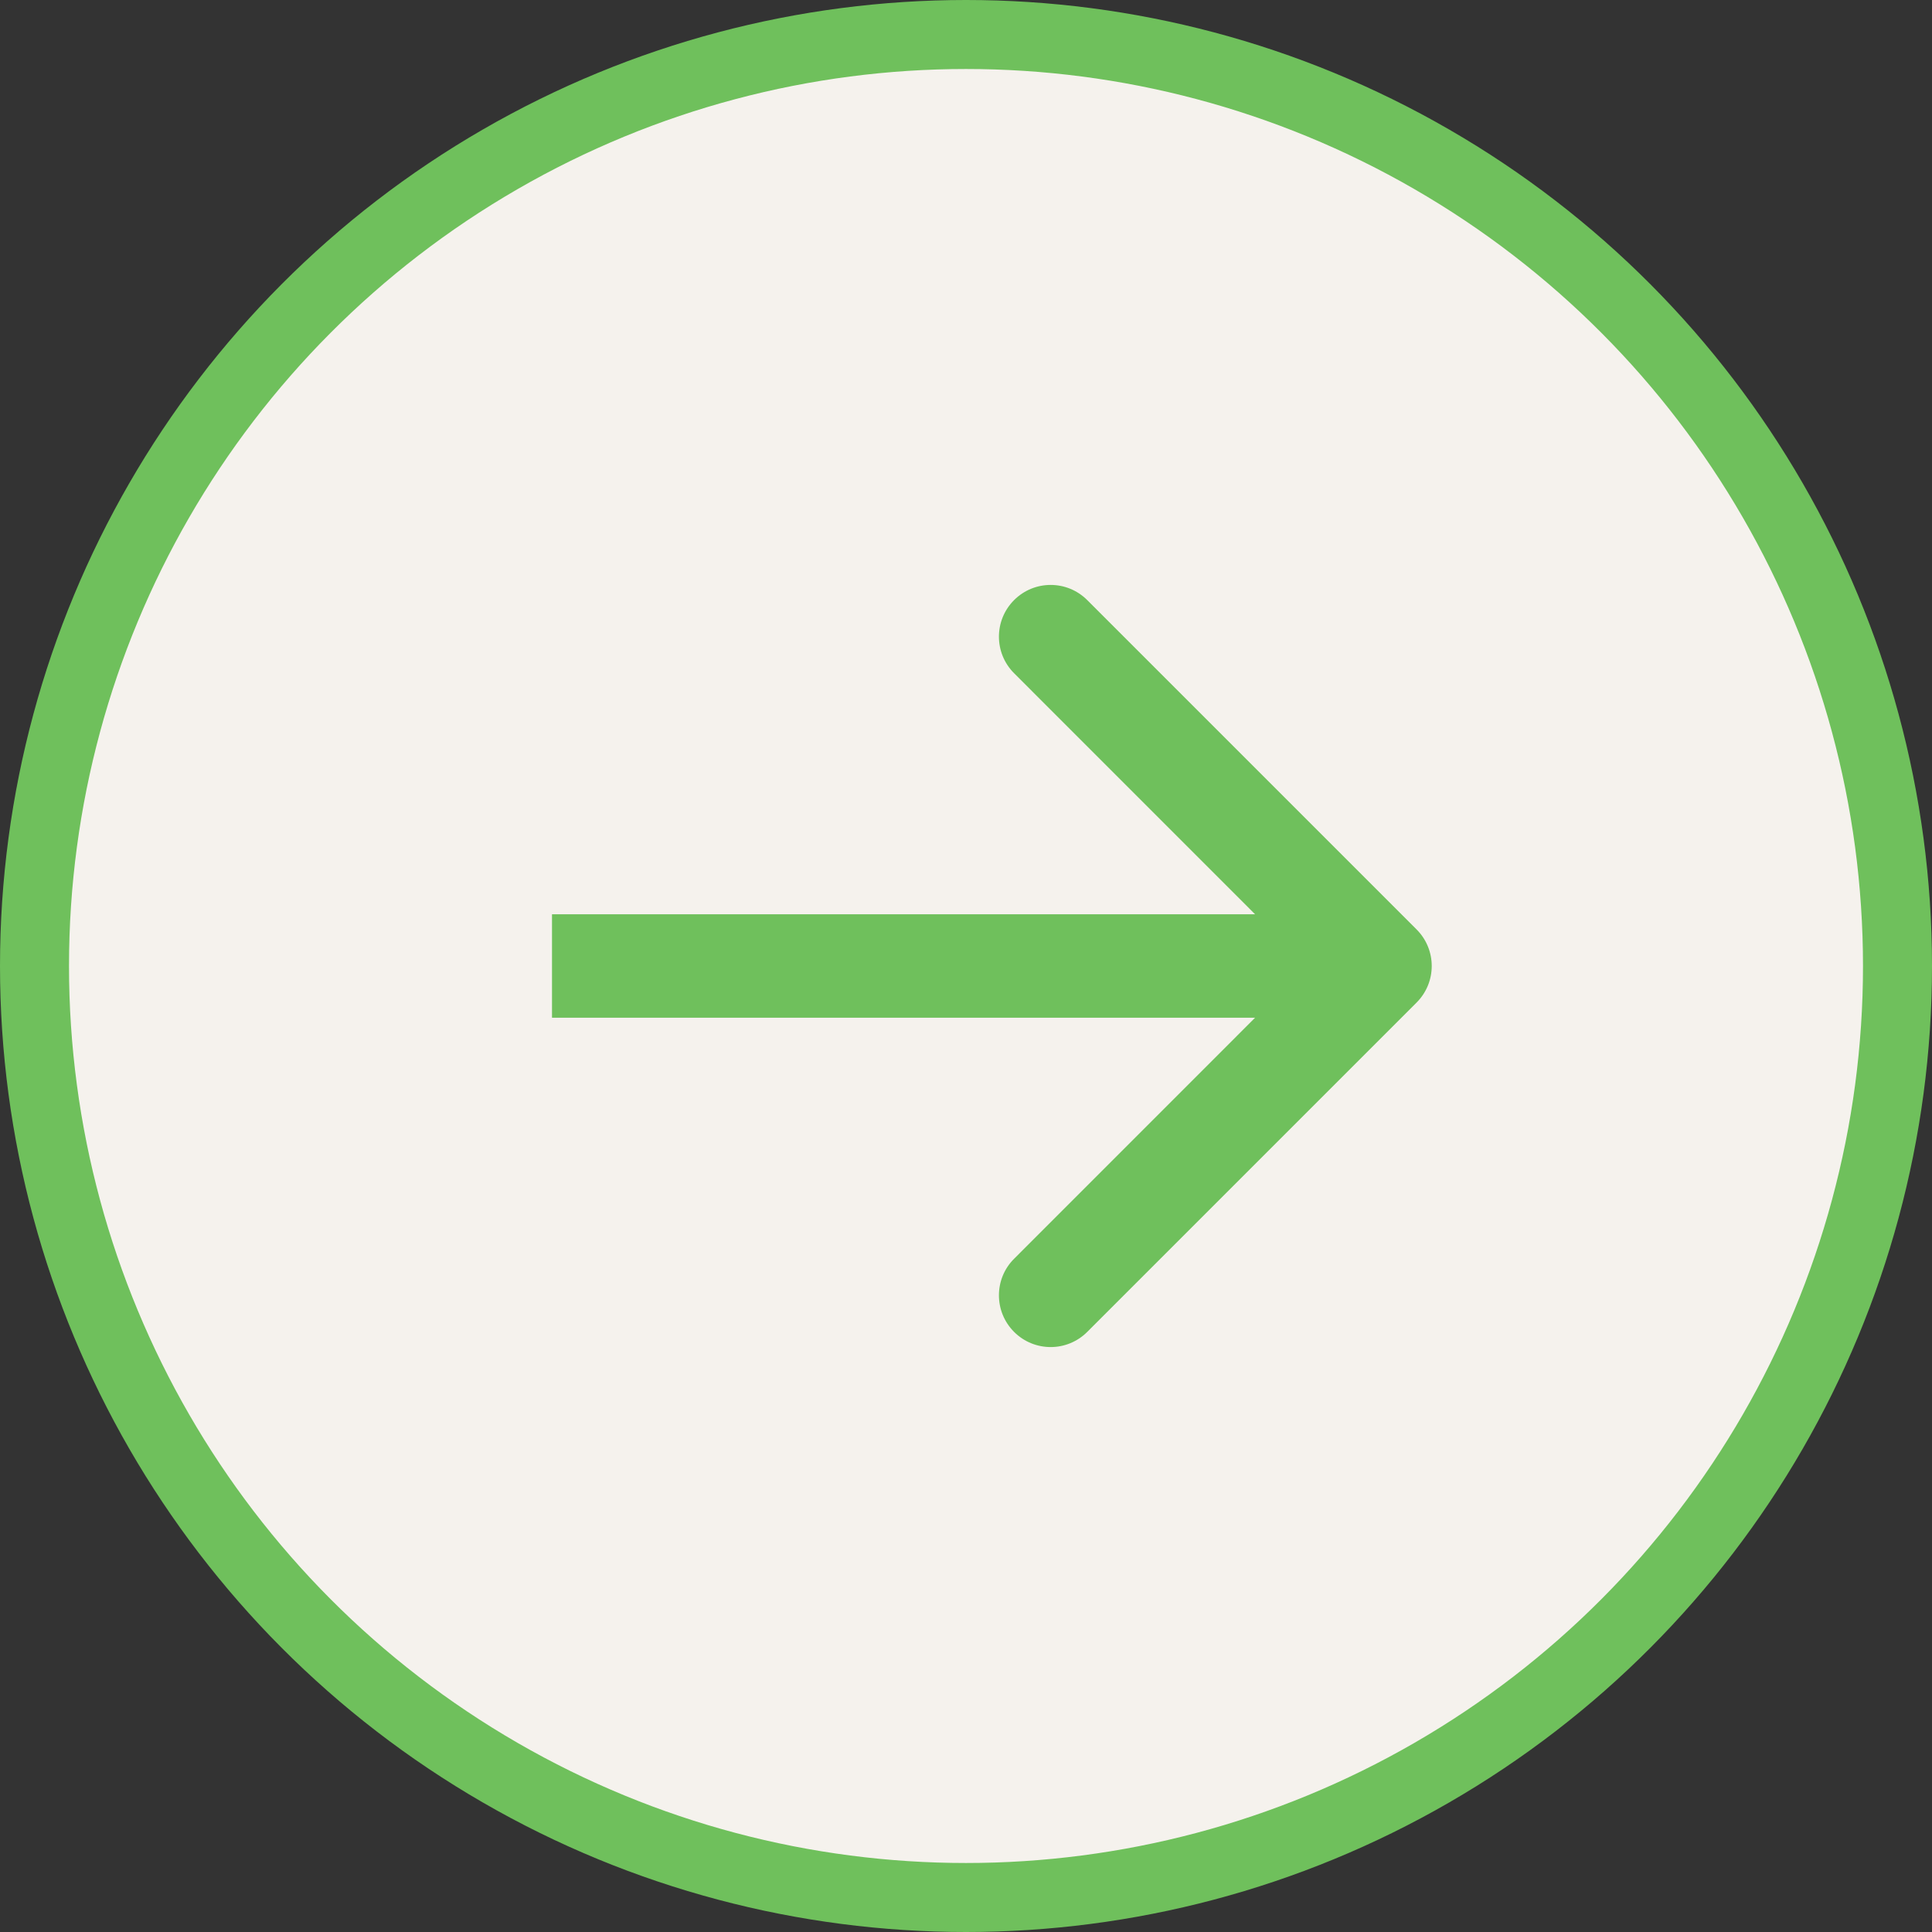
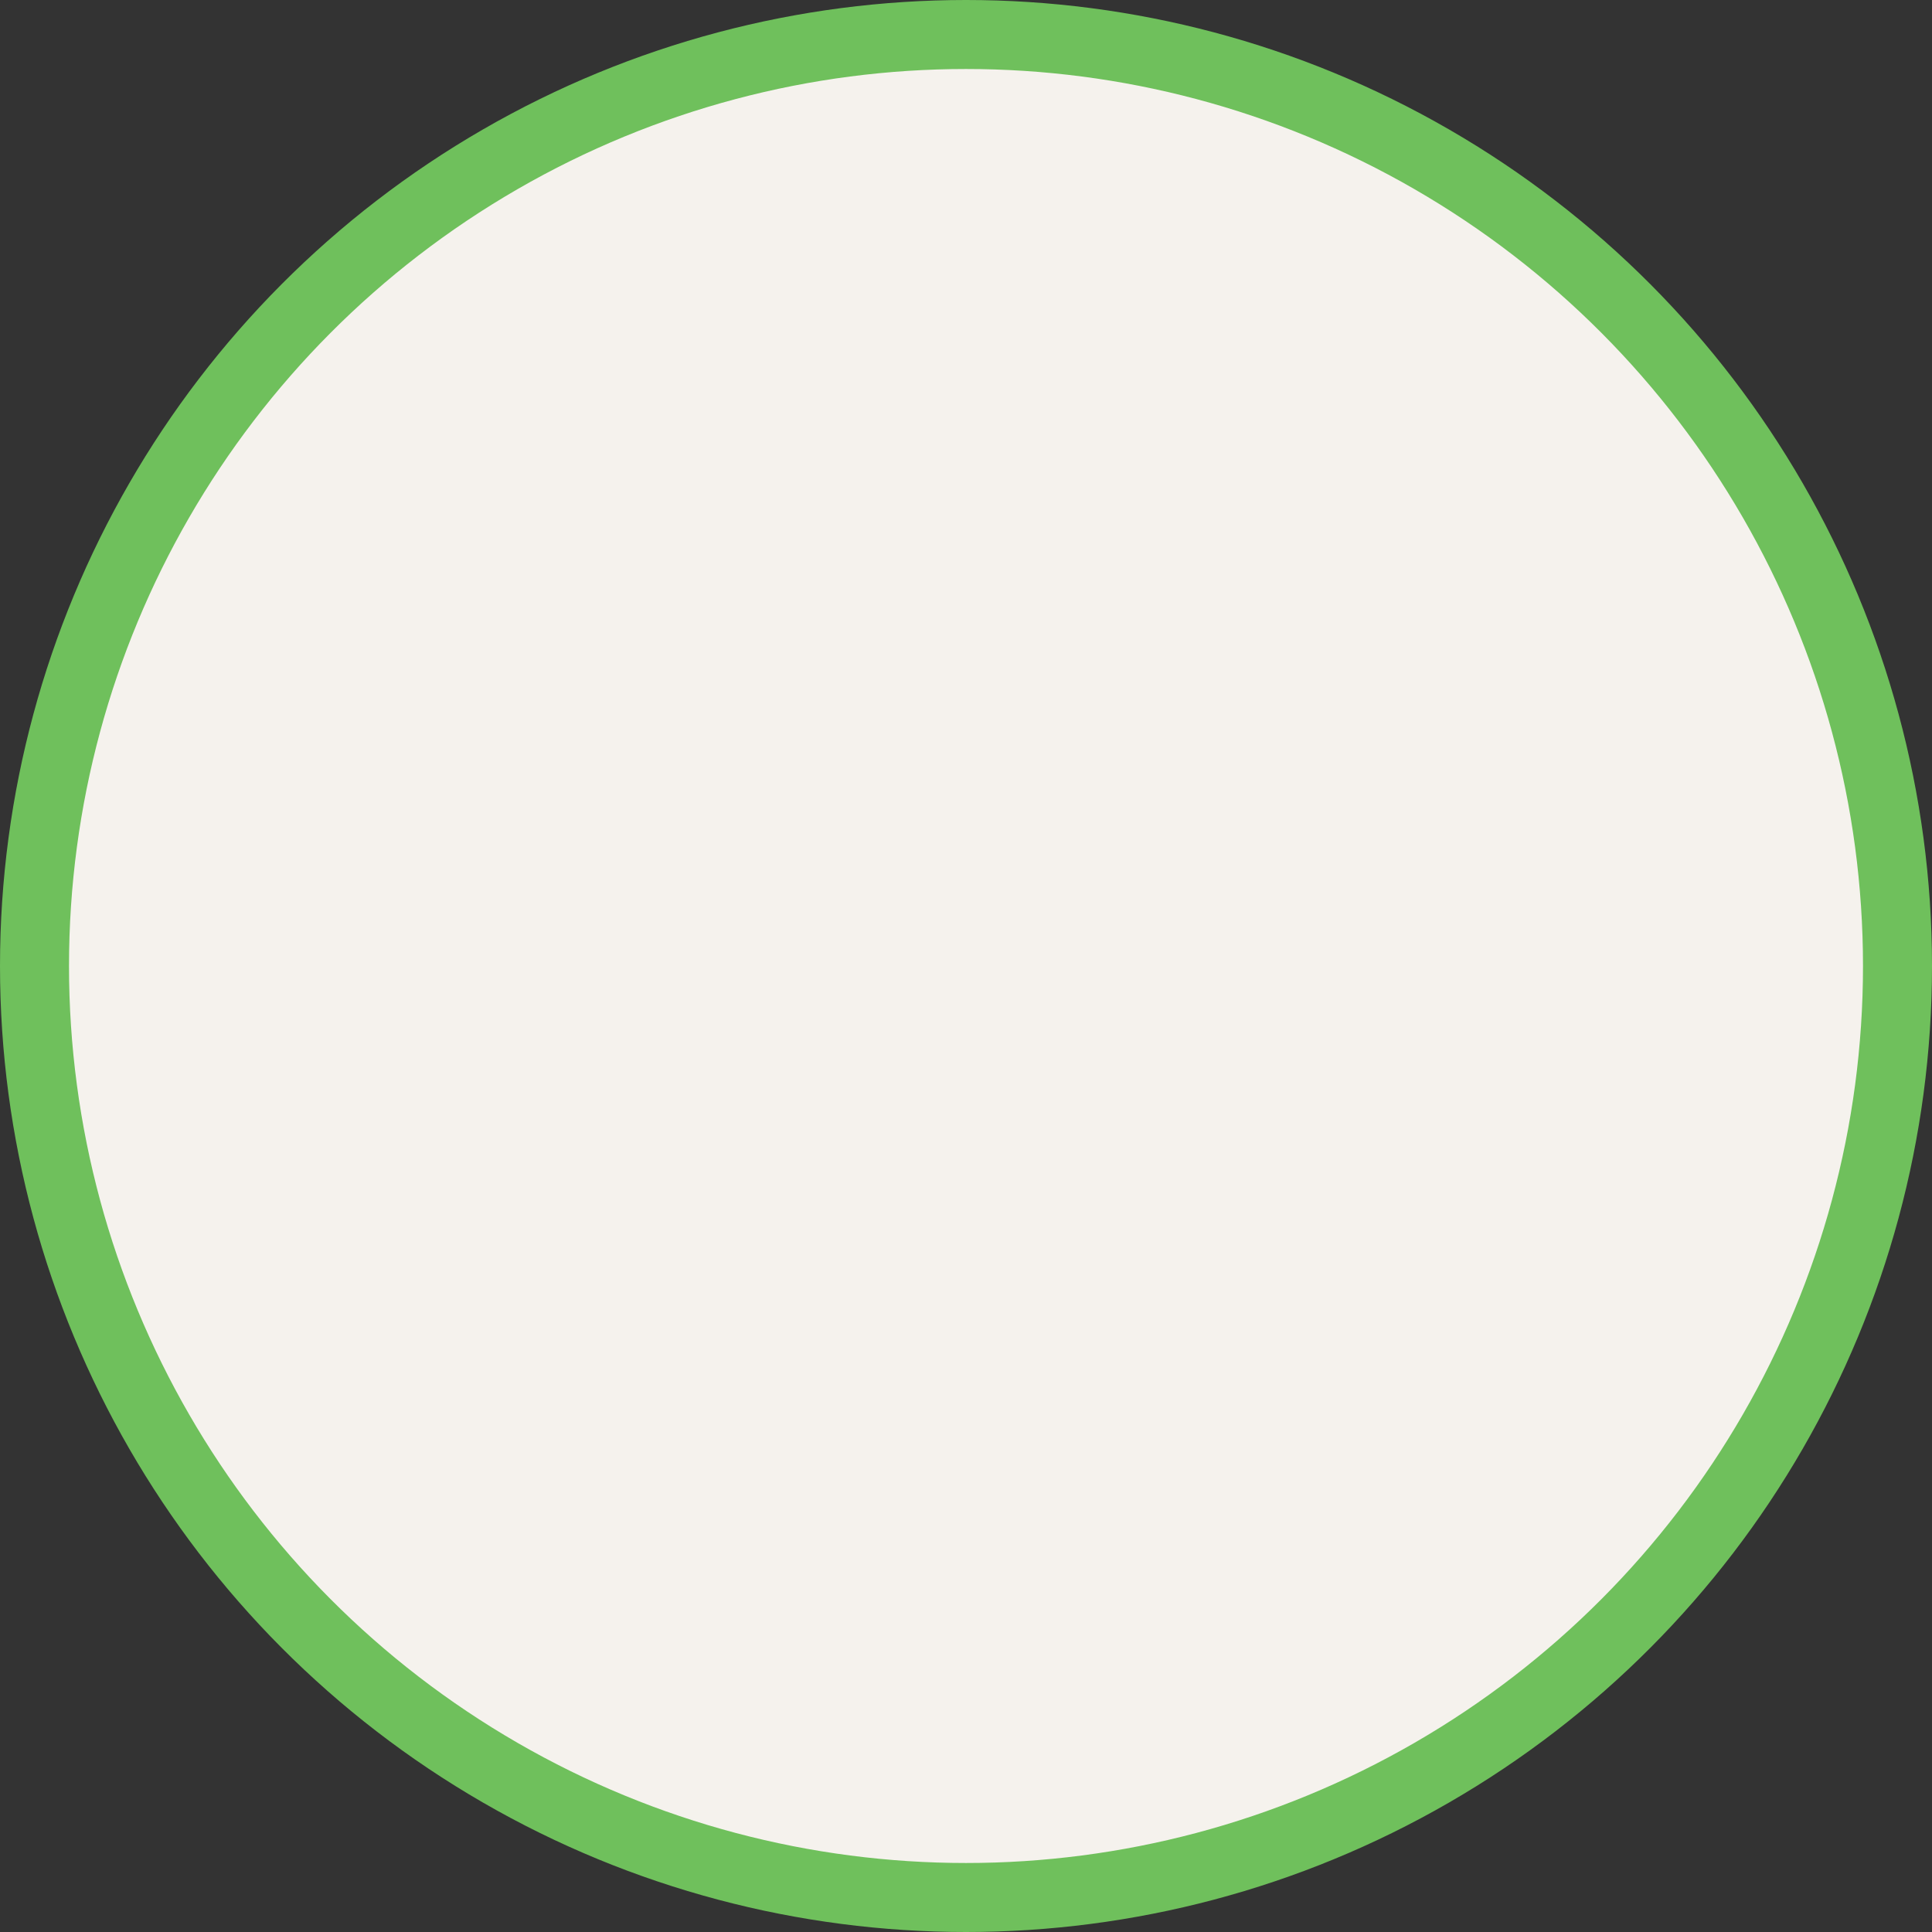
<svg xmlns="http://www.w3.org/2000/svg" width="28" height="28" viewBox="0 0 28 28" fill="none">
  <rect x="0" y="0" width="28" height="28" fill="#333333" stroke="none" />
  <circle cx="14" cy="14" r="13.5" fill="#F5F2ED" stroke="#6FC05C" />
-   <path d="M20.53 14.53C20.823 14.237 20.823 13.763 20.53 13.47L15.757 8.697C15.464 8.404 14.99 8.404 14.697 8.697C14.404 8.99 14.404 9.464 14.697 9.757L18.939 14L14.697 18.243C14.404 18.535 14.404 19.01 14.697 19.303C14.99 19.596 15.464 19.596 15.757 19.303L20.53 14.53ZM8 14.75H20V13.25H8V14.75Z" fill="#6FC05C" />
</svg>